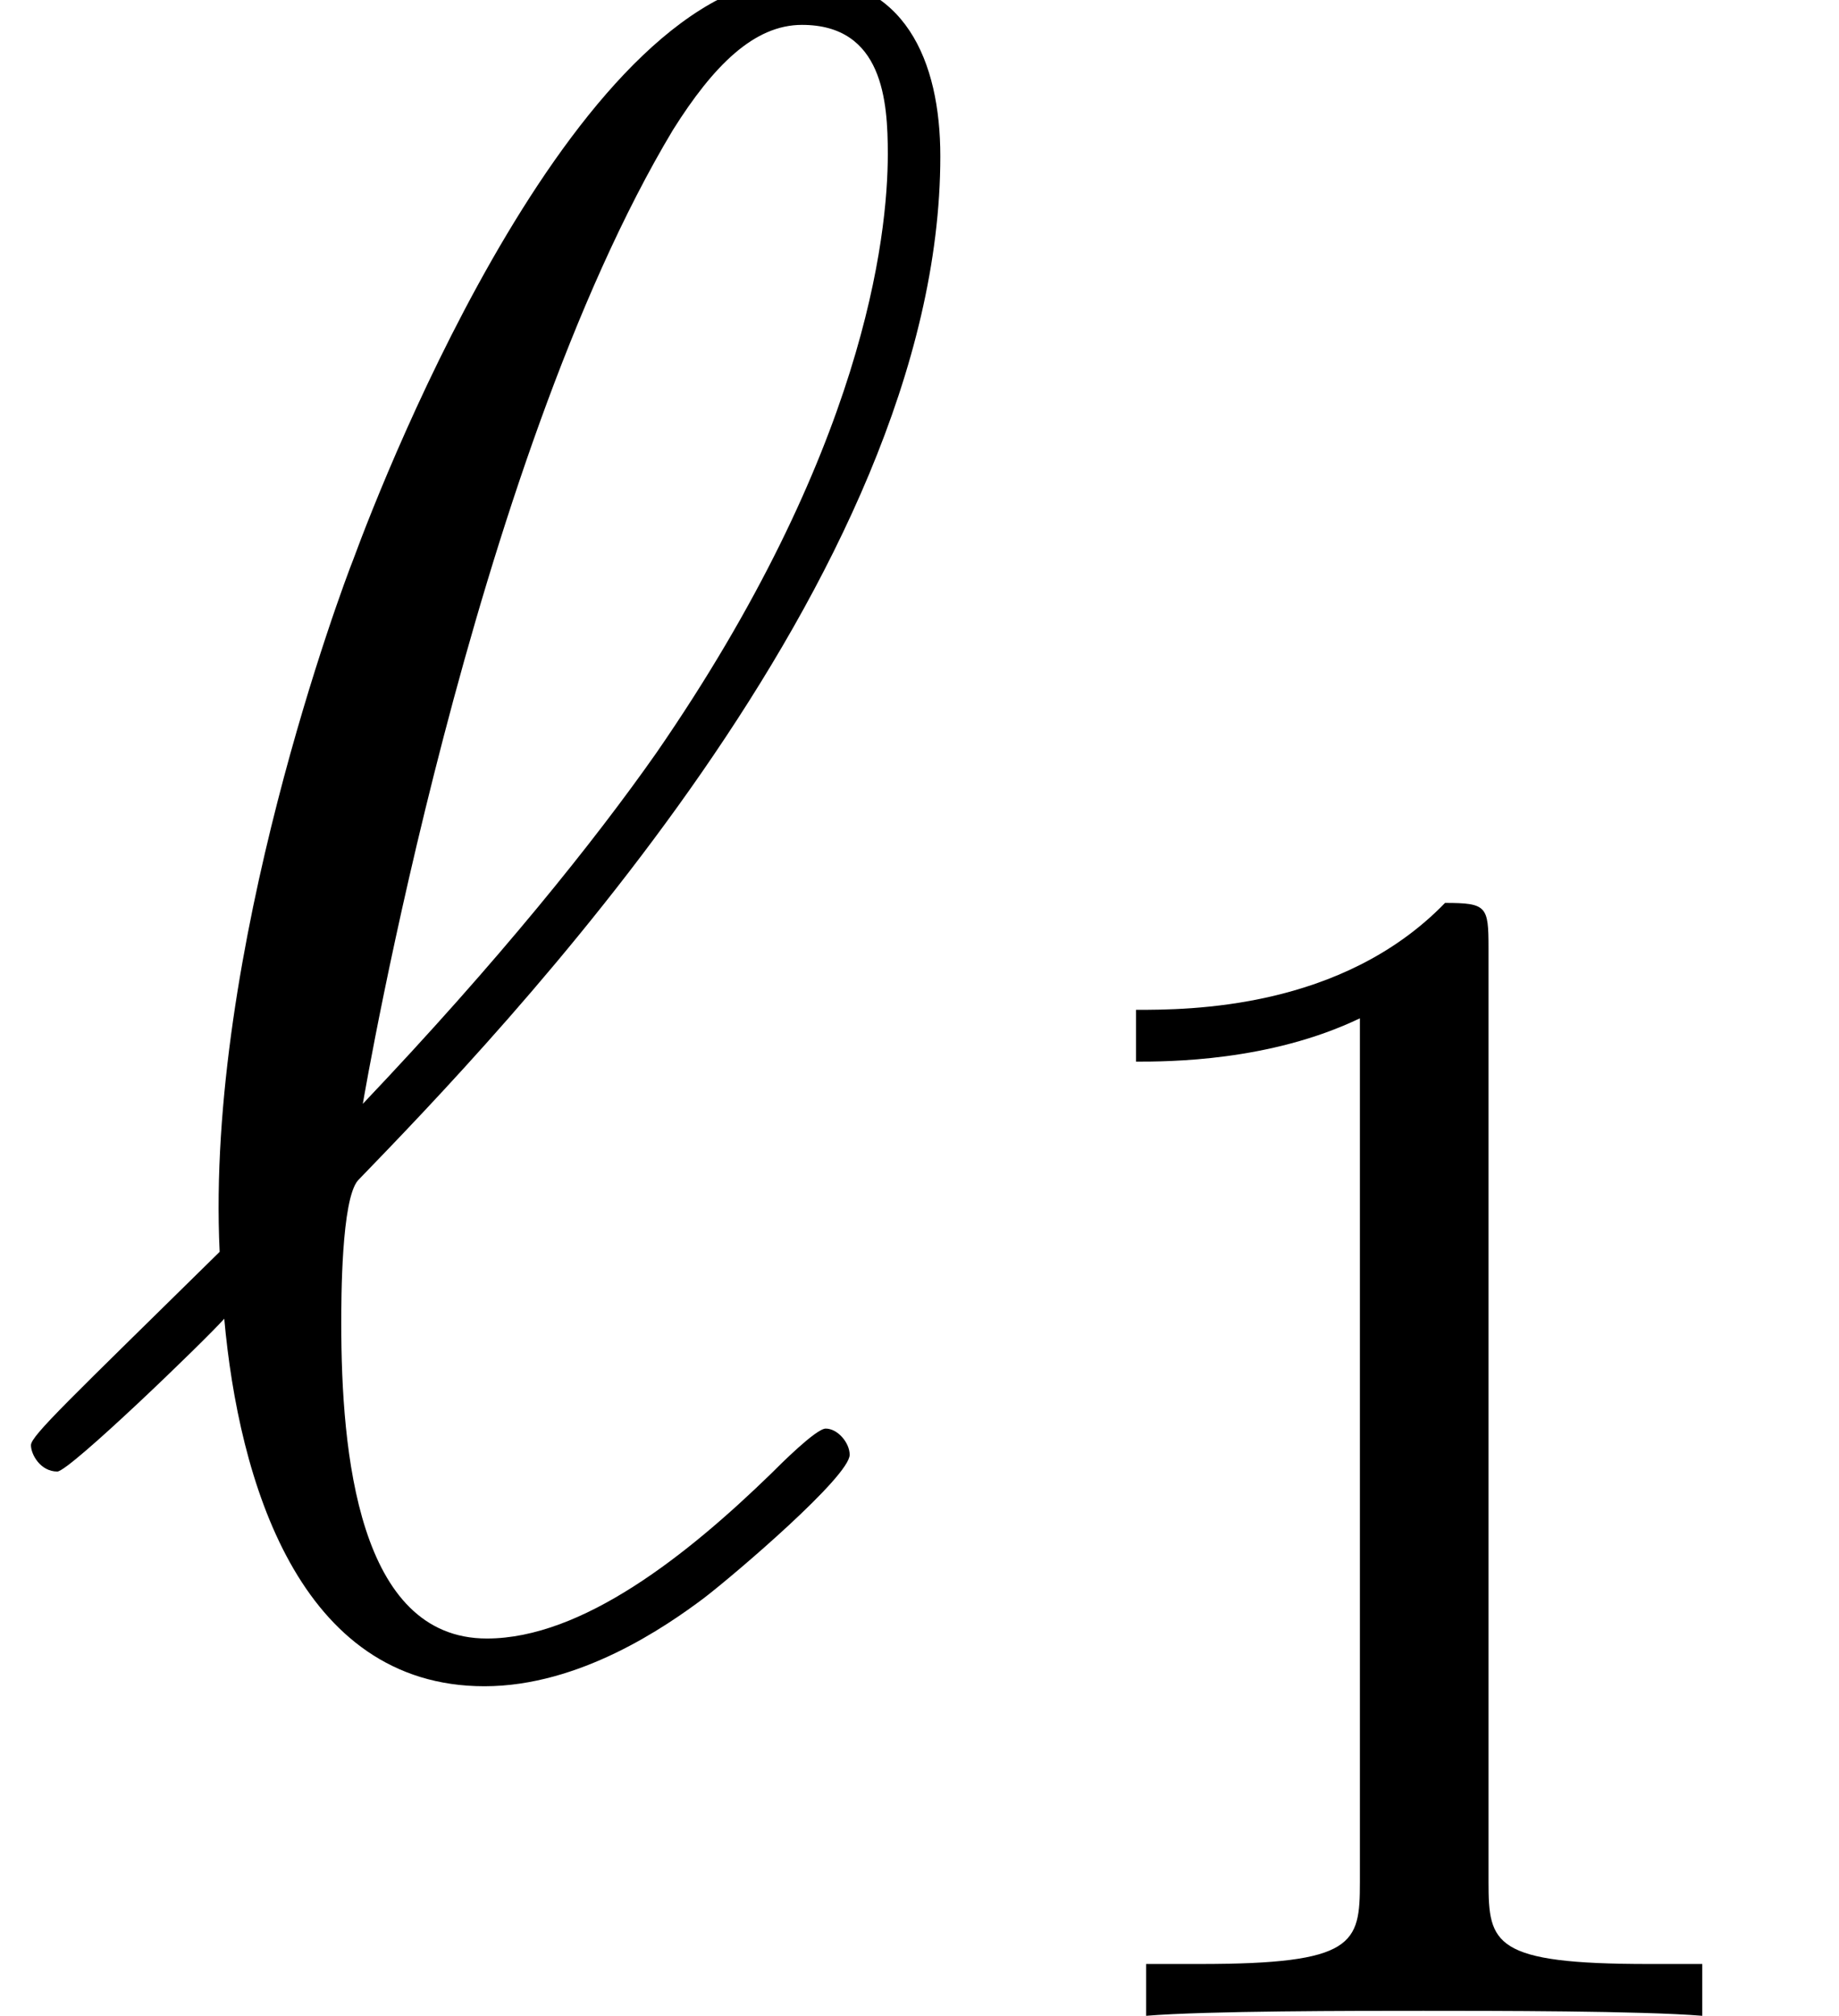
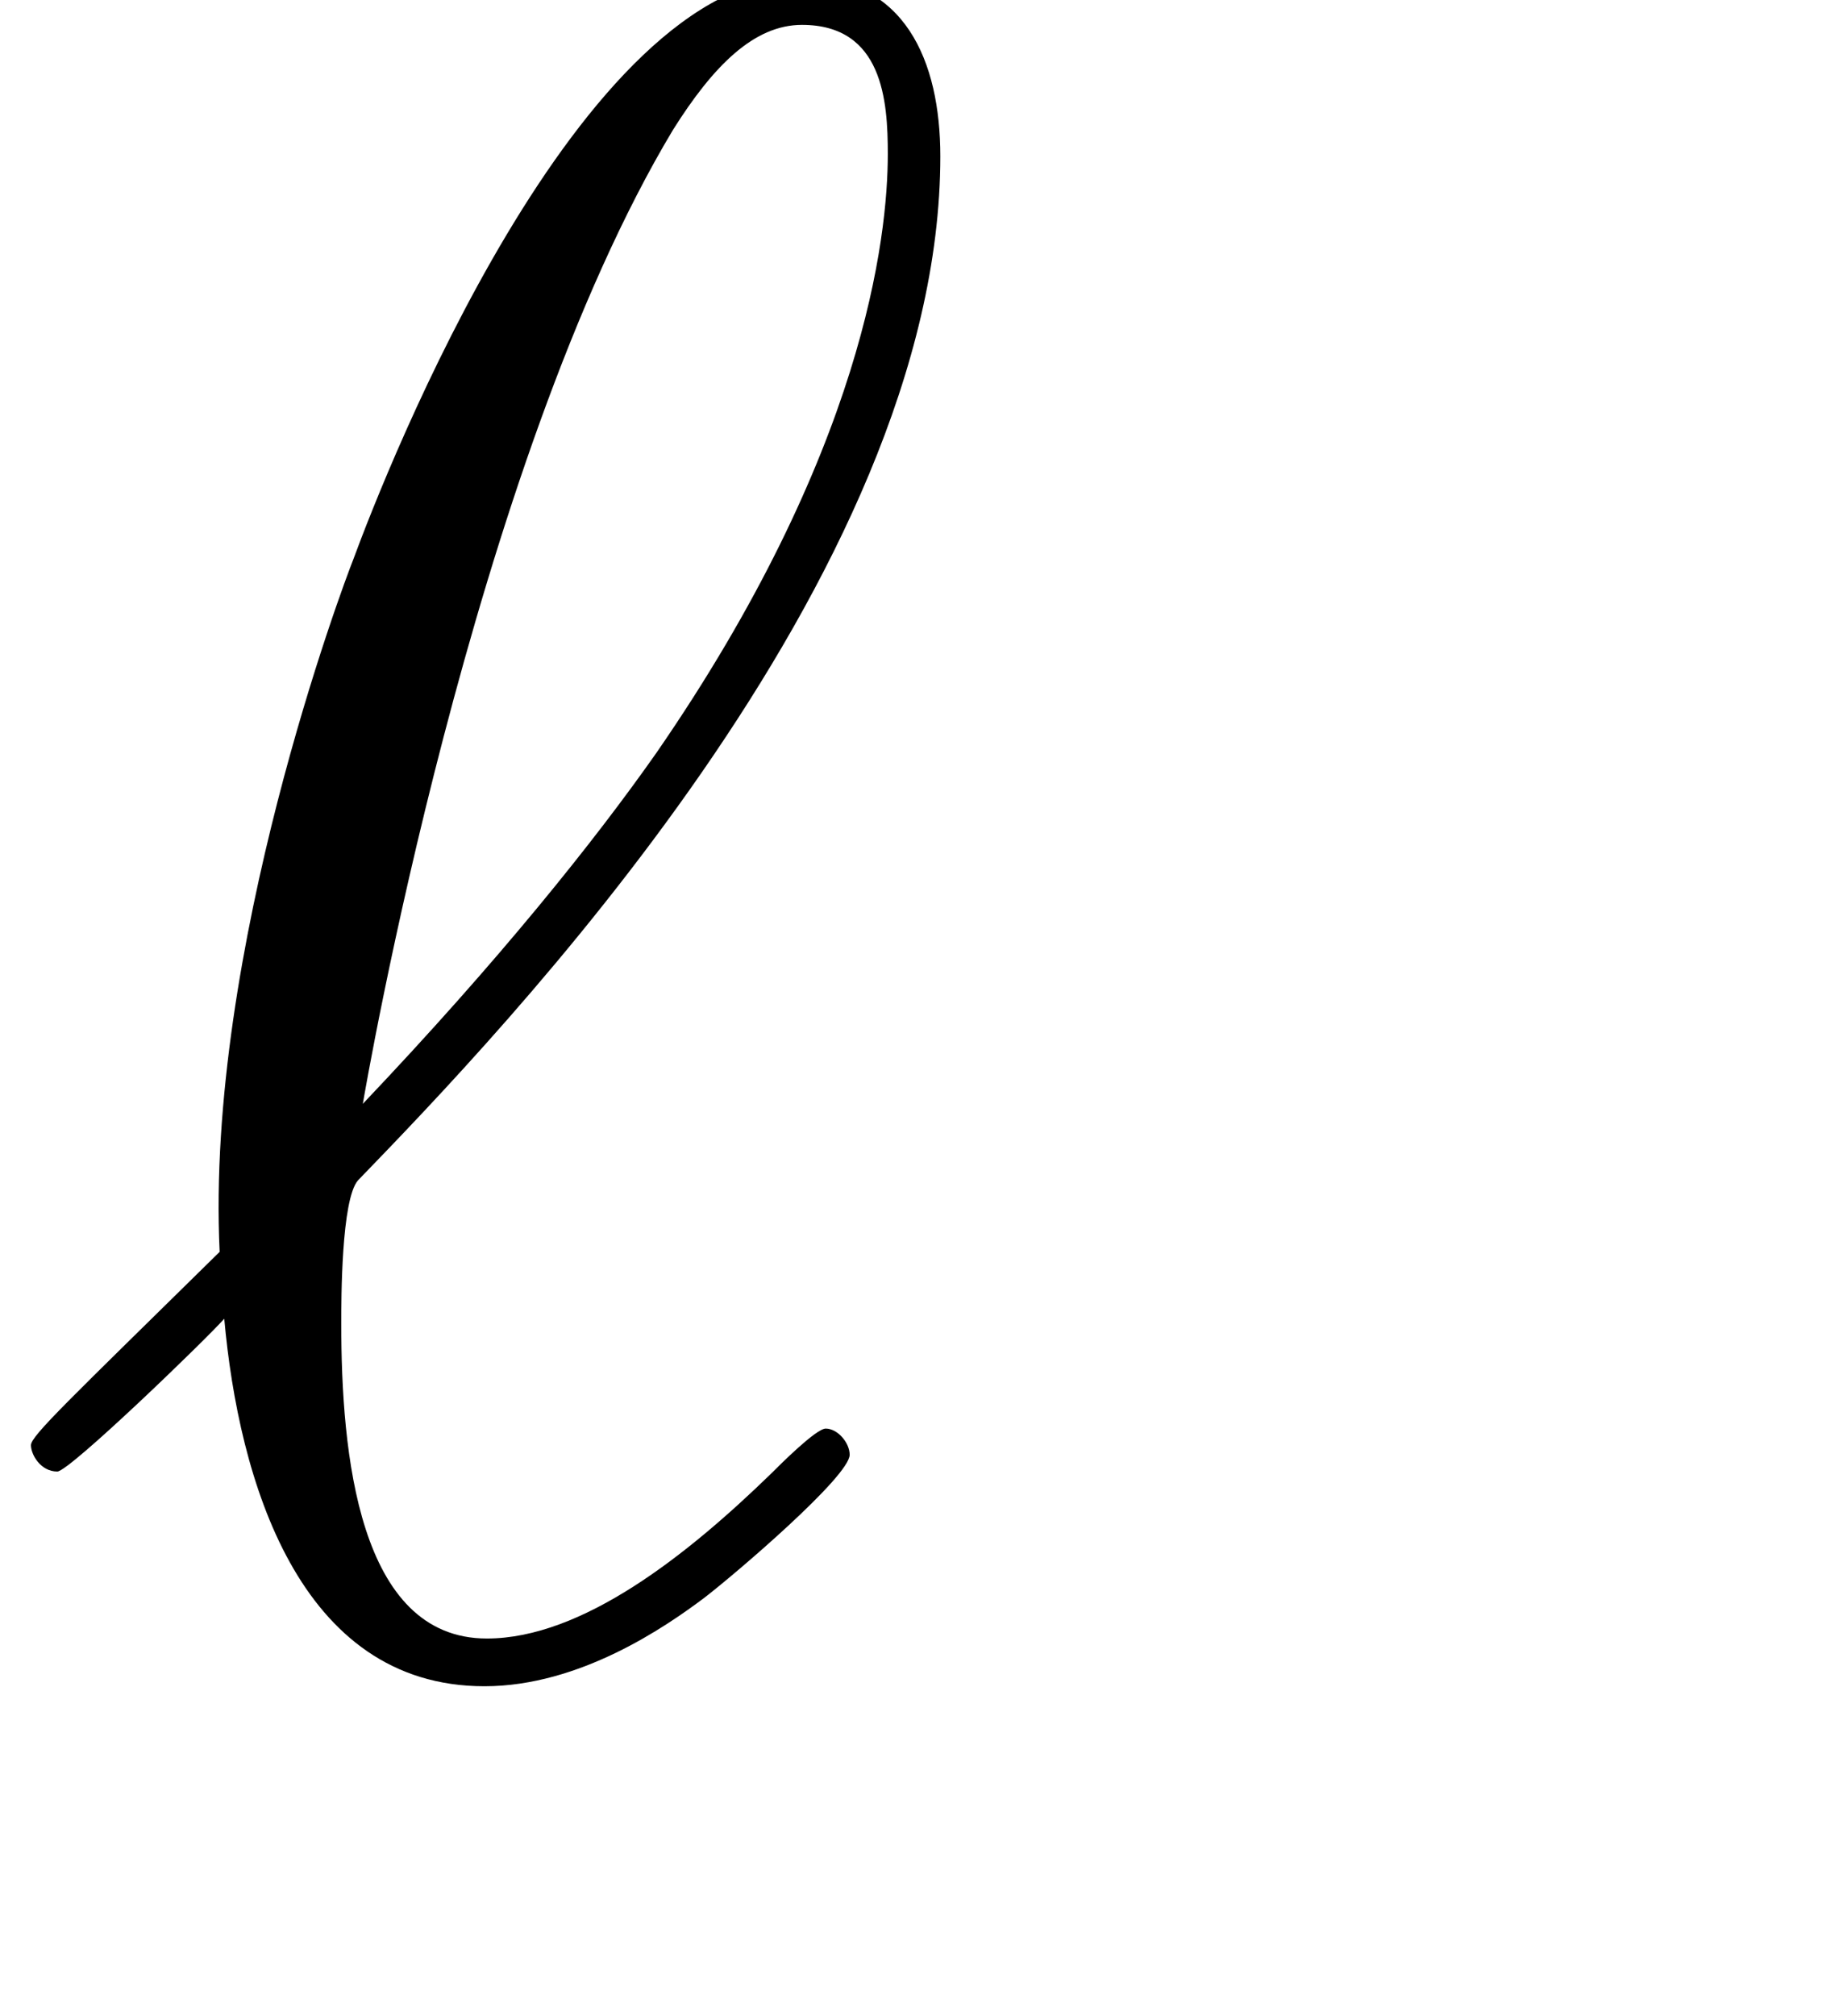
<svg xmlns="http://www.w3.org/2000/svg" xmlns:xlink="http://www.w3.org/1999/xlink" version="1.1" width="9.98pt" height="10.937pt" viewBox="56.413 56.759 9.98 10.937">
  <defs>
-     <path id="g1-49" d="M2.756-5.793C2.756-6.02 2.747-6.038 2.52-6.038C1.958-5.458 1.124-5.458 .843-5.458V-5.177C1.015-5.177 1.568-5.177 2.058-5.412V-.725C2.058-.39 2.031-.281 1.188-.281H.898V0C1.224-.027 2.031-.027 2.402-.027S3.59-.027 3.916 0V-.281H3.626C2.783-.281 2.756-.39 2.756-.725V-5.793Z" />
    <path id="g0-96" d="M1.192-2.202C.376-1.399 .168-1.204 .168-1.153S.22-1.01 .311-1.01C.376-1.01 1.114-1.723 1.217-1.839C1.295-.971 1.619 .155 2.629 .155C3.147 .155 3.613-.168 3.821-.324C3.989-.453 4.611-.984 4.611-1.101C4.611-1.166 4.546-1.243 4.481-1.243C4.429-1.243 4.235-1.049 4.183-.997C3.73-.557 3.16-.104 2.642-.104C1.943-.104 1.852-1.114 1.852-1.813C1.852-1.943 1.852-2.487 1.943-2.59C2.707-3.38 5.103-5.854 5.103-8.146C5.103-8.665 4.909-9.118 4.352-9.118C3.147-9.118 2.098-6.45 1.917-5.958C1.865-5.828 1.114-3.834 1.192-2.202ZM1.969-3.005C1.982-3.082 2.564-6.476 3.652-8.289C3.872-8.639 4.093-8.859 4.352-8.859C4.792-8.859 4.818-8.444 4.818-8.159C4.818-7.706 4.688-6.54 3.562-4.909C3.225-4.429 2.707-3.782 1.969-3.005Z" />
  </defs>
  <g id="page1">
    <use x="56.413" y="65.753" xlink:href="#g0-96" />
    <use x="61.735" y="67.696" xlink:href="#g1-49" />
  </g>
</svg>